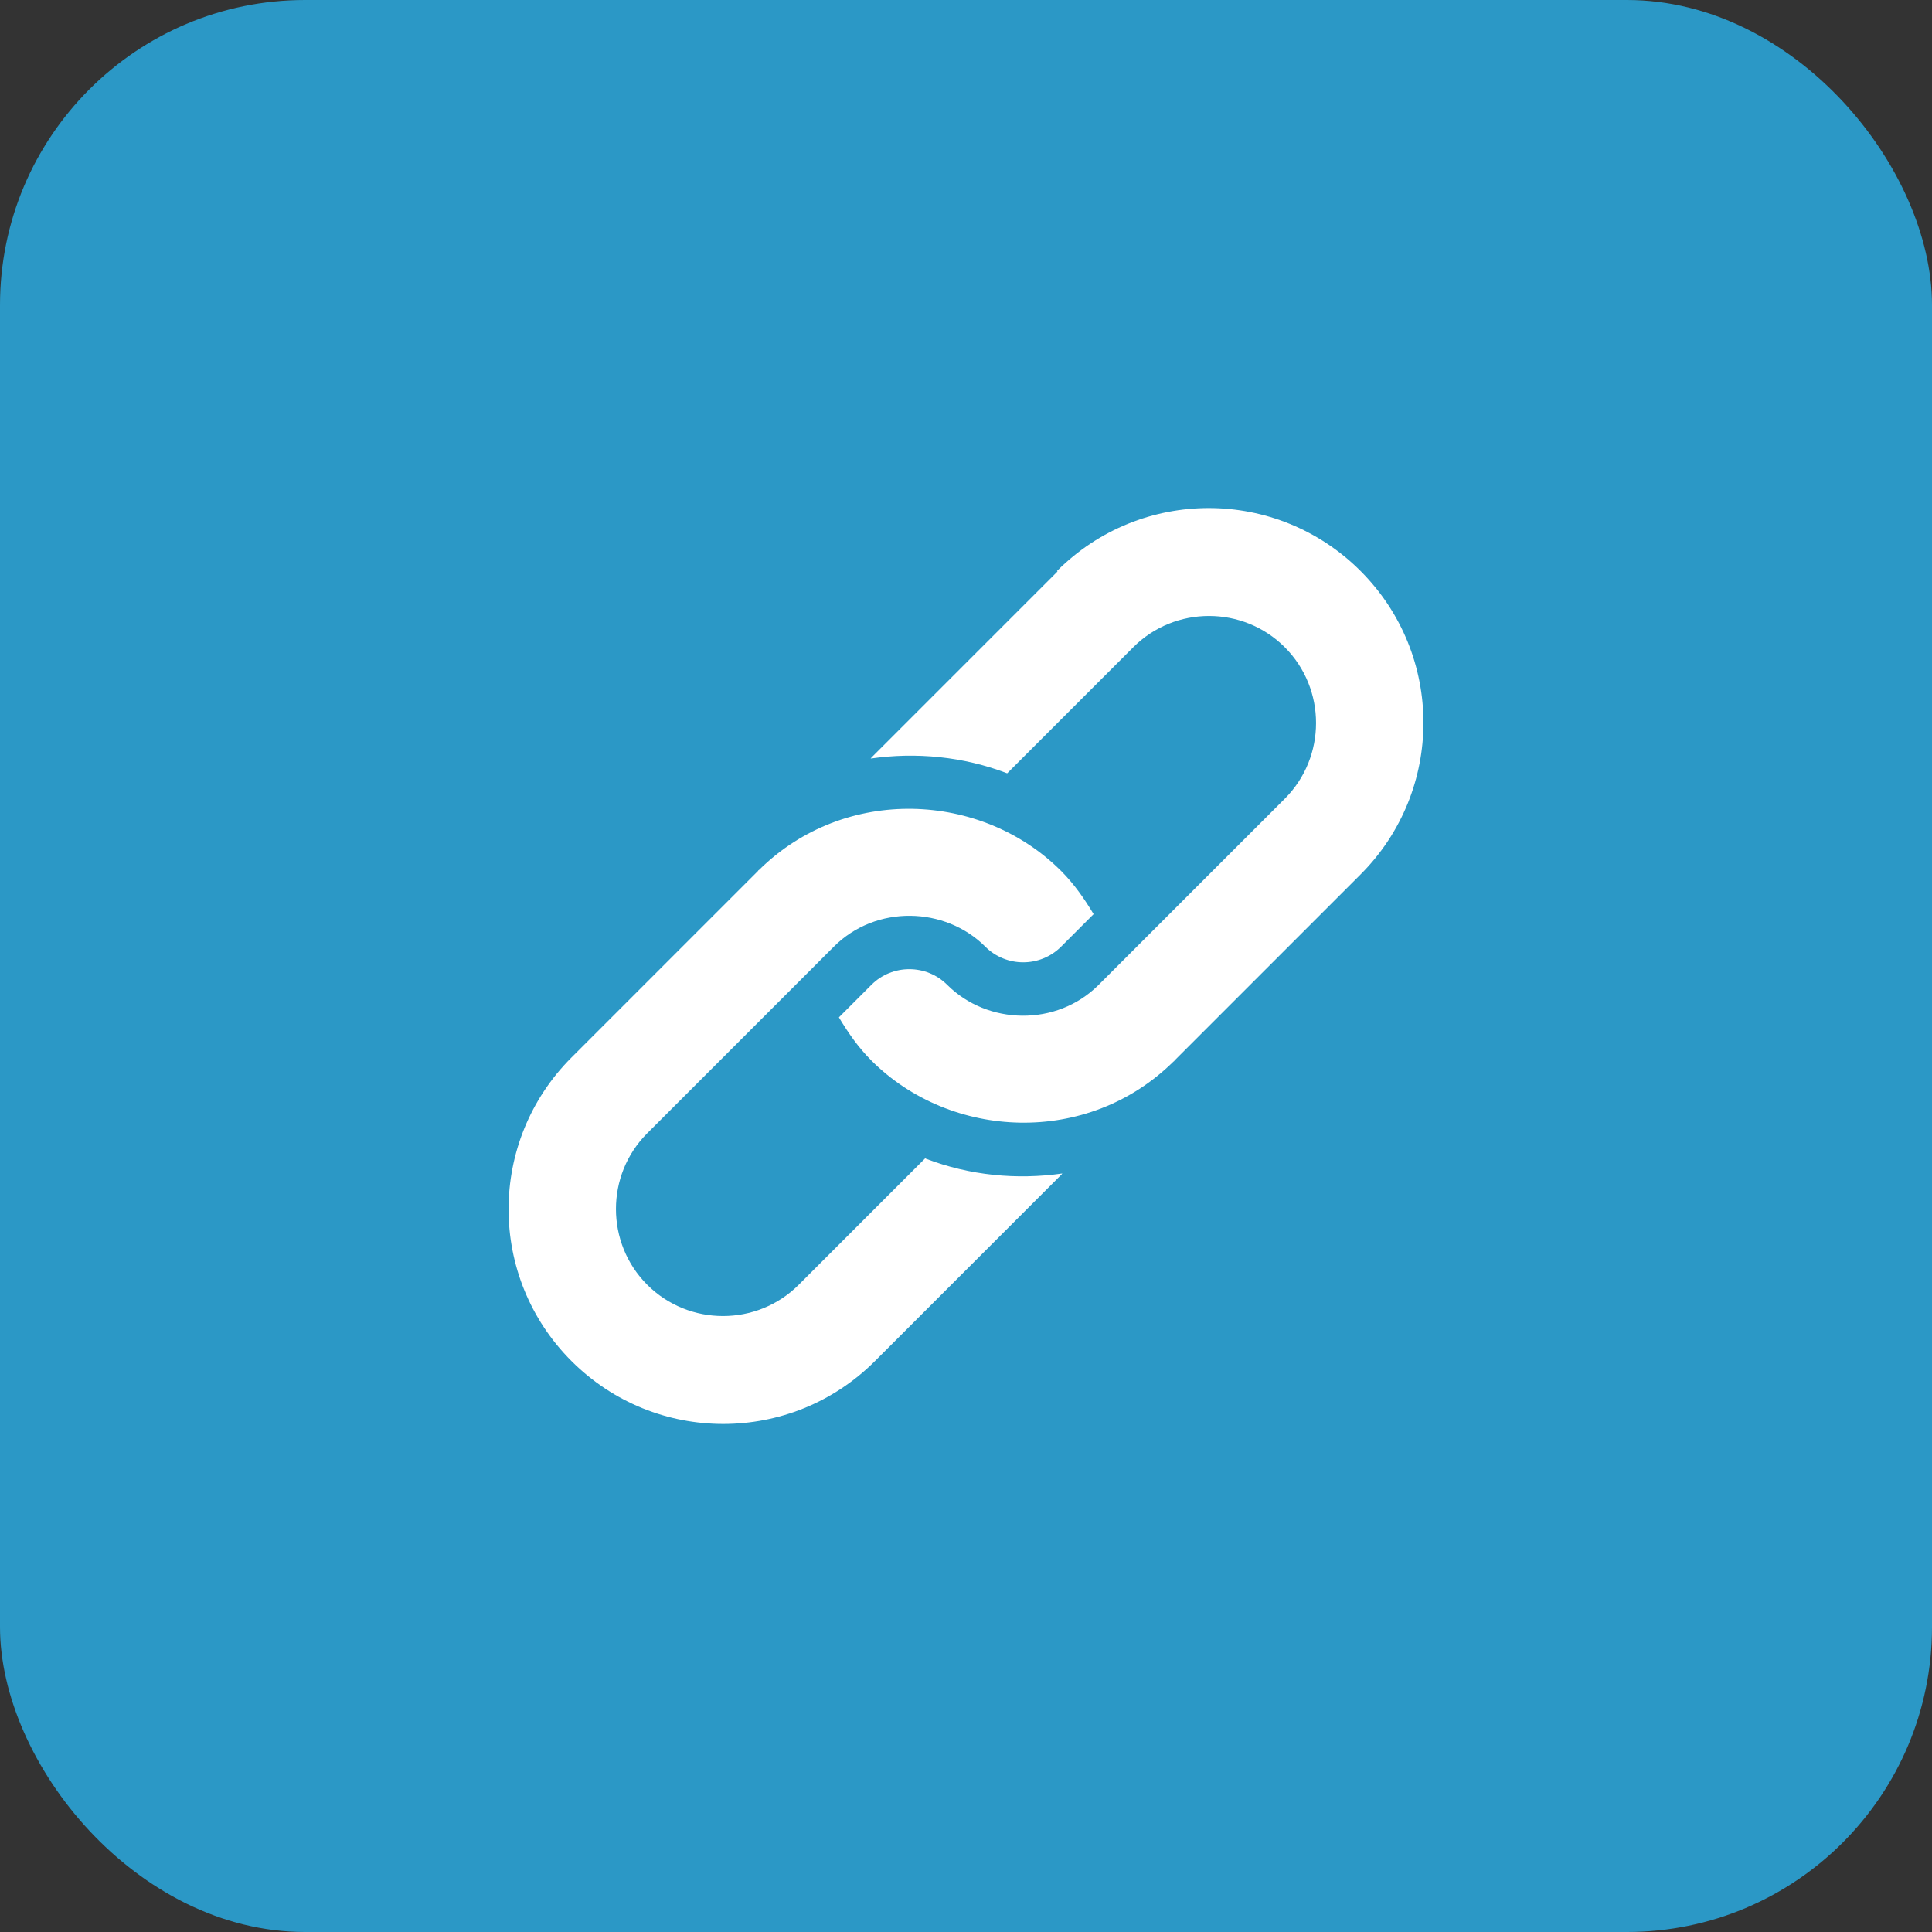
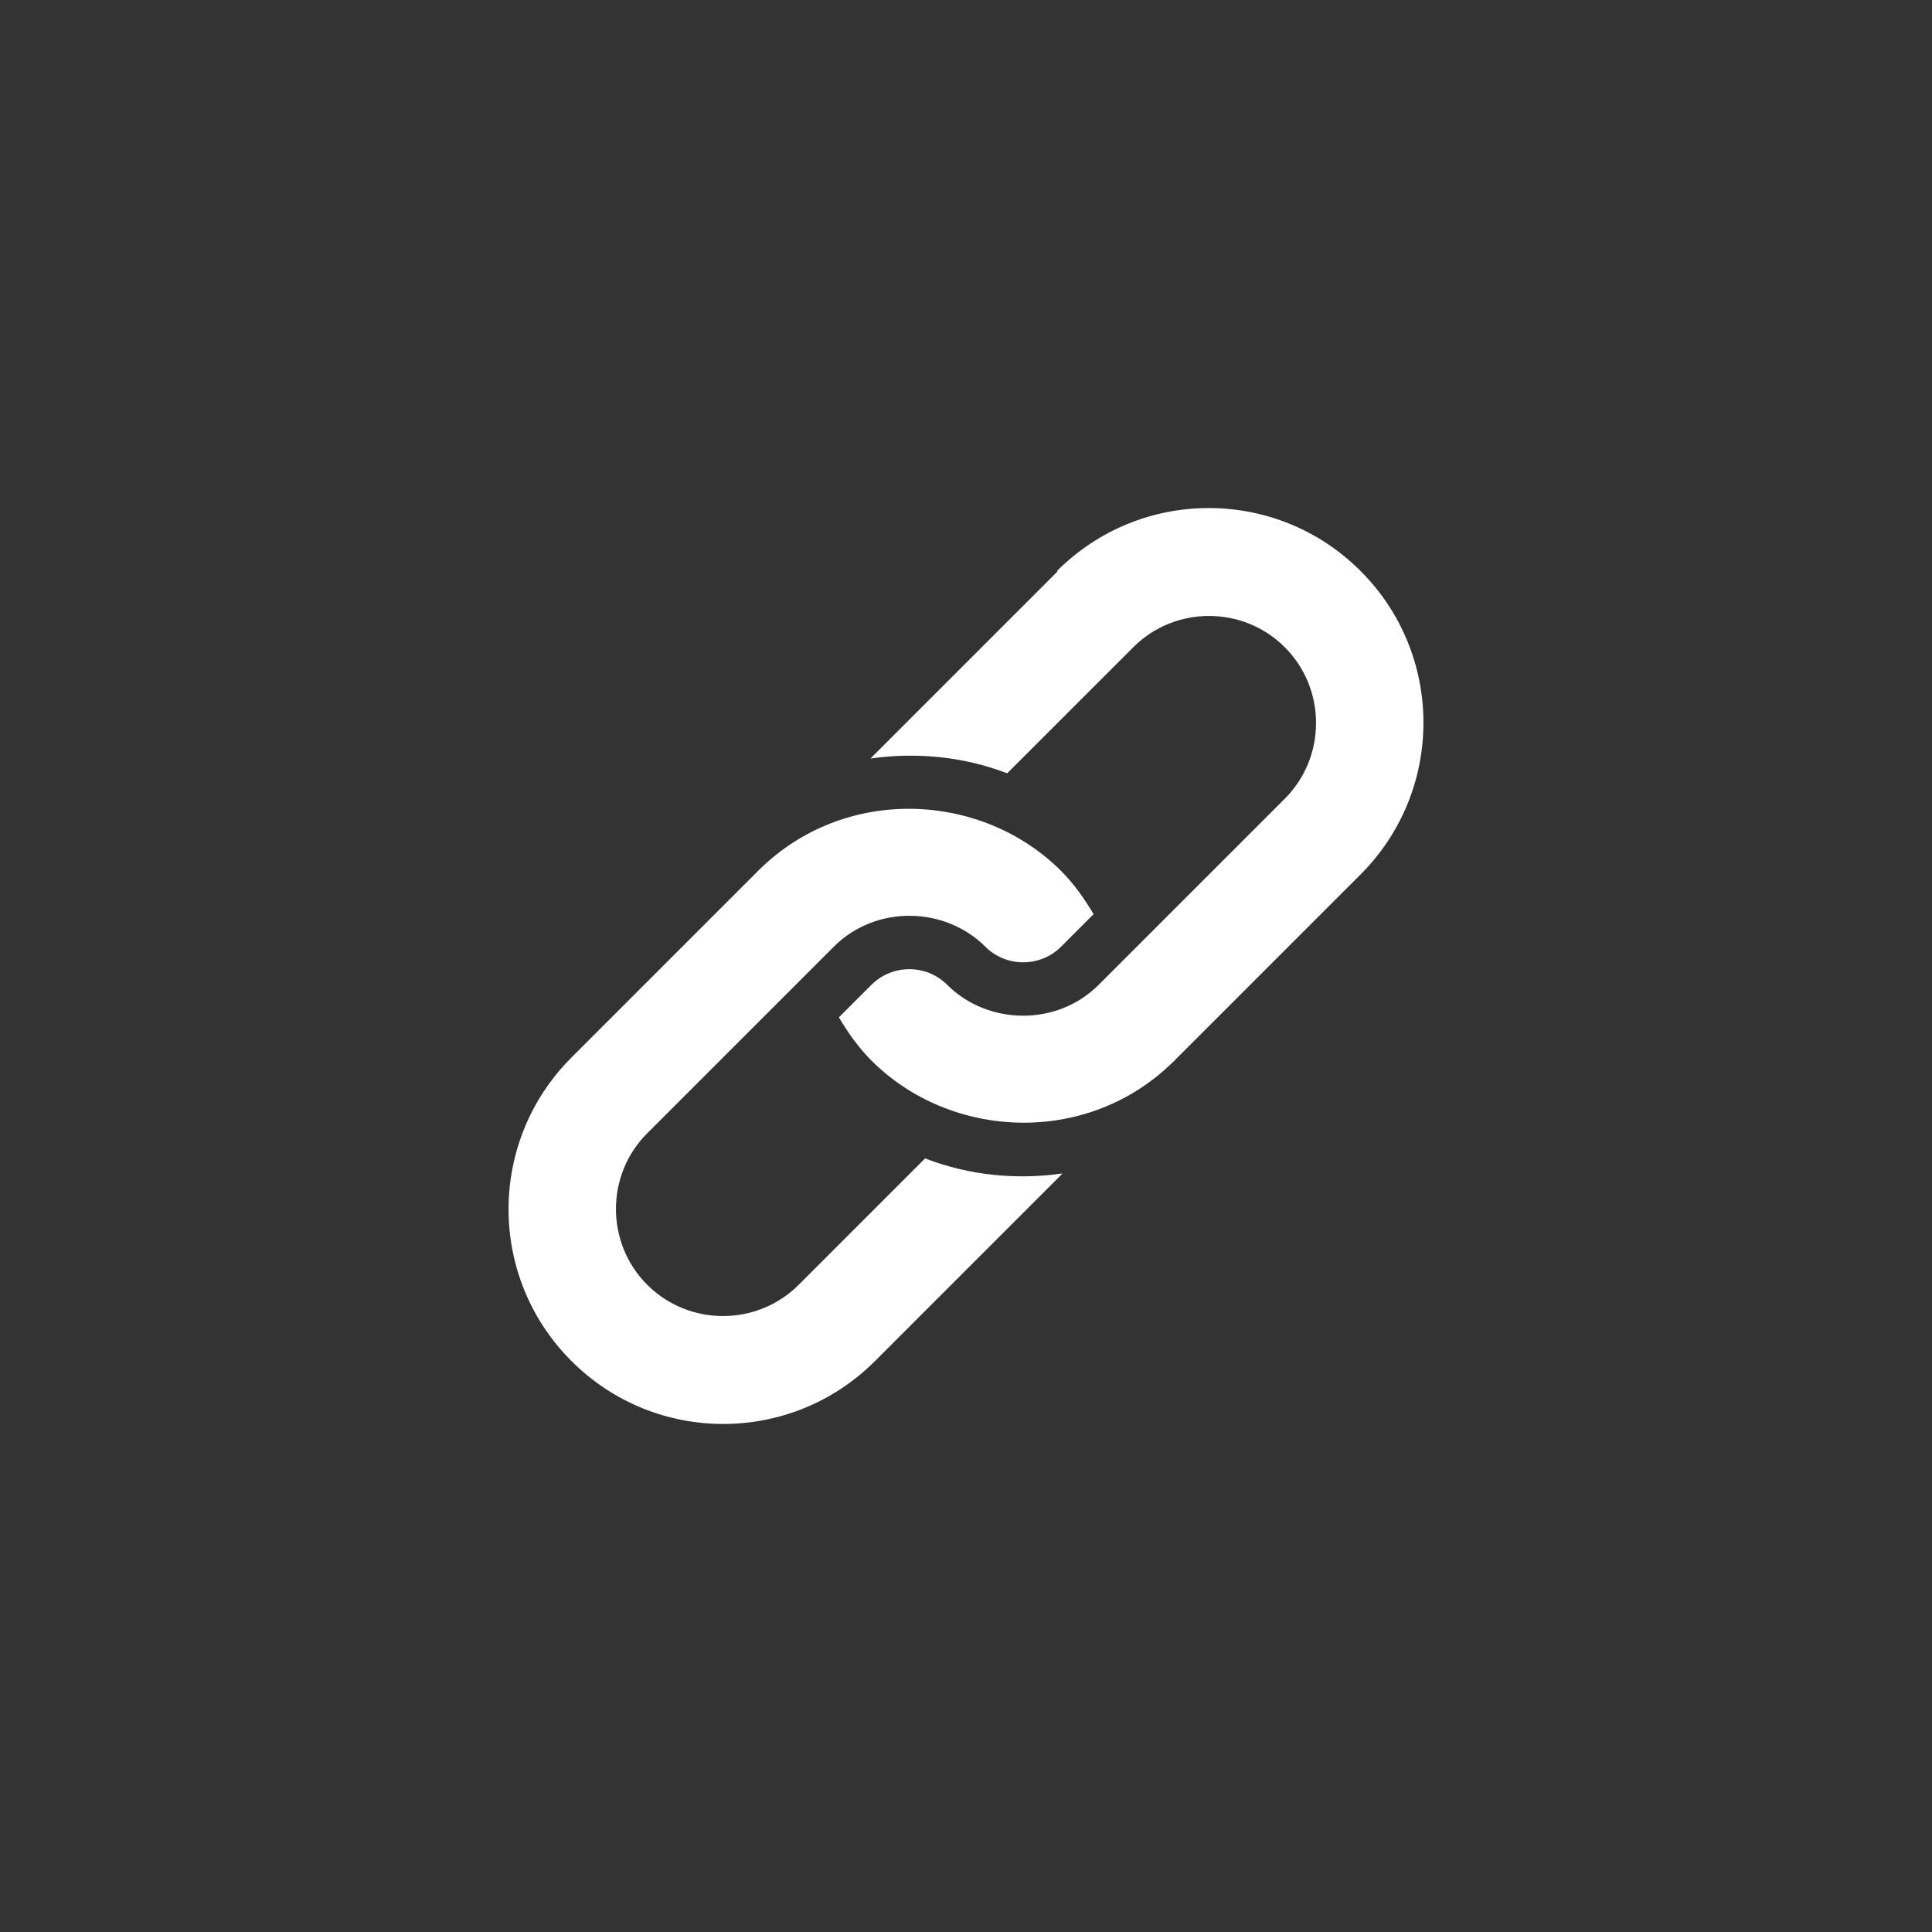
<svg xmlns="http://www.w3.org/2000/svg" width="38" height="38" viewBox="0 0 38 38" fill="none">
  <rect x="0" y="0" width="38" height="38" fill="#333333" stroke="none" />
-   <rect width="38" height="38" rx="6" fill="#2B98C6" />
  <path d="M20.8 11.24L17.14 14.9C17.14 14.9 17.13 14.92 17.12 14.92C18.02 14.79 18.95 14.88 19.81 15.21L22.29 12.73C23.11 11.91 24.45 11.91 25.27 12.73C26.09 13.55 26.09 14.89 25.27 15.71C25.13 15.85 21.4 19.58 21.61 19.37C20.78 20.2 19.42 20.16 18.63 19.37C18.22 18.96 17.55 18.96 17.14 19.37L16.5 20.01C16.68 20.31 16.88 20.6 17.14 20.86C18.7 22.42 21.39 22.55 23.08 20.88C23.08 20.88 23.1 20.87 23.1 20.86L26.76 17.2C28.41 15.55 28.41 12.88 26.76 11.23C25.11 9.58 22.44 9.58 20.79 11.23L20.8 11.24Z" fill="white" />
-   <path d="M18.2 22.78L15.71 25.27C14.89 26.09 13.55 26.09 12.73 25.27C11.91 24.45 11.91 23.11 12.73 22.29L16.4 18.62C17.23 17.79 18.59 17.83 19.38 18.62C19.79 19.03 20.46 19.03 20.87 18.62L21.51 17.98C21.33 17.68 21.13 17.39 20.87 17.13C19.31 15.57 16.62 15.44 14.93 17.11C14.93 17.11 14.91 17.12 14.91 17.13L11.24 20.8C9.59 22.45 9.59 25.12 11.24 26.77C12.89 28.42 15.56 28.42 17.21 26.77L20.88 23.1C20.88 23.1 20.89 23.08 20.9 23.08C20 23.21 19.07 23.12 18.21 22.79L18.2 22.78Z" fill="white" />
+   <path d="M18.2 22.78L15.71 25.27C14.89 26.09 13.55 26.09 12.73 25.27C11.91 24.45 11.91 23.11 12.73 22.29L16.4 18.62C17.23 17.79 18.59 17.83 19.38 18.62C19.79 19.03 20.46 19.03 20.87 18.62L21.51 17.98C21.33 17.68 21.13 17.39 20.87 17.13C19.31 15.57 16.62 15.44 14.93 17.11C14.93 17.11 14.91 17.12 14.91 17.13L11.24 20.8C9.59 22.45 9.59 25.12 11.24 26.77C12.89 28.42 15.56 28.42 17.21 26.77L20.88 23.1C20.88 23.1 20.89 23.08 20.9 23.08C20 23.21 19.07 23.12 18.21 22.79L18.2 22.78" fill="white" />
</svg>